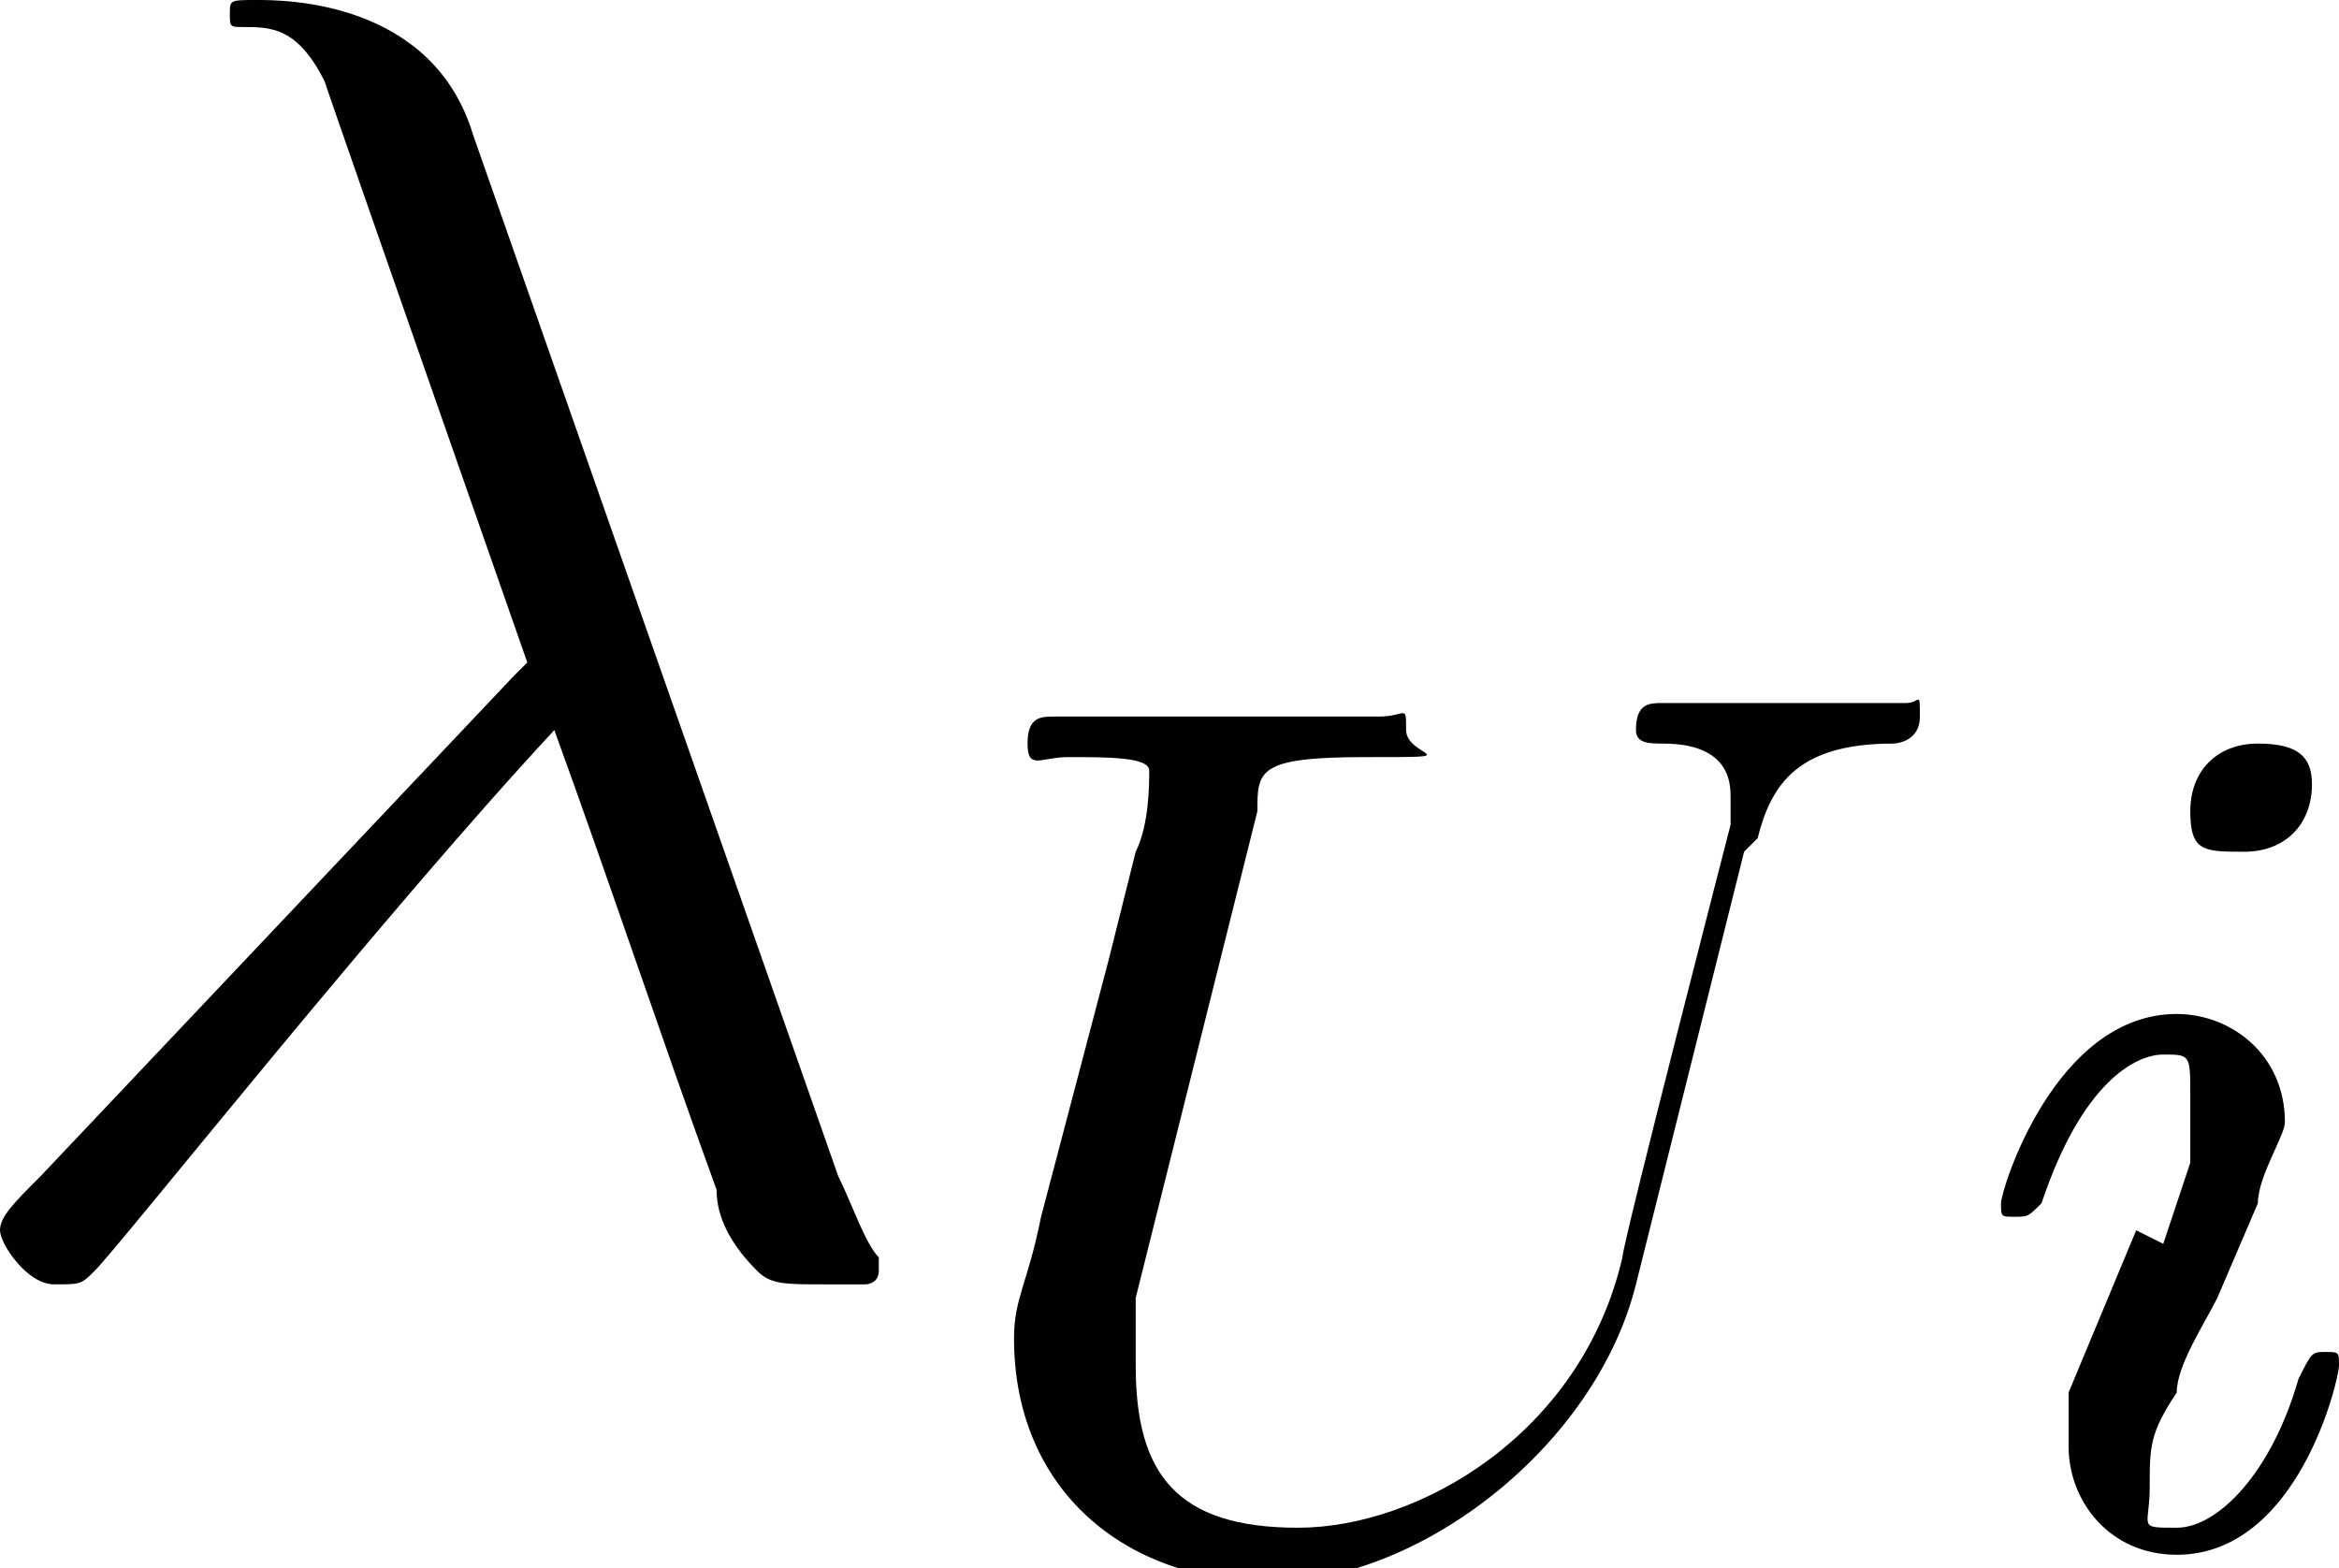
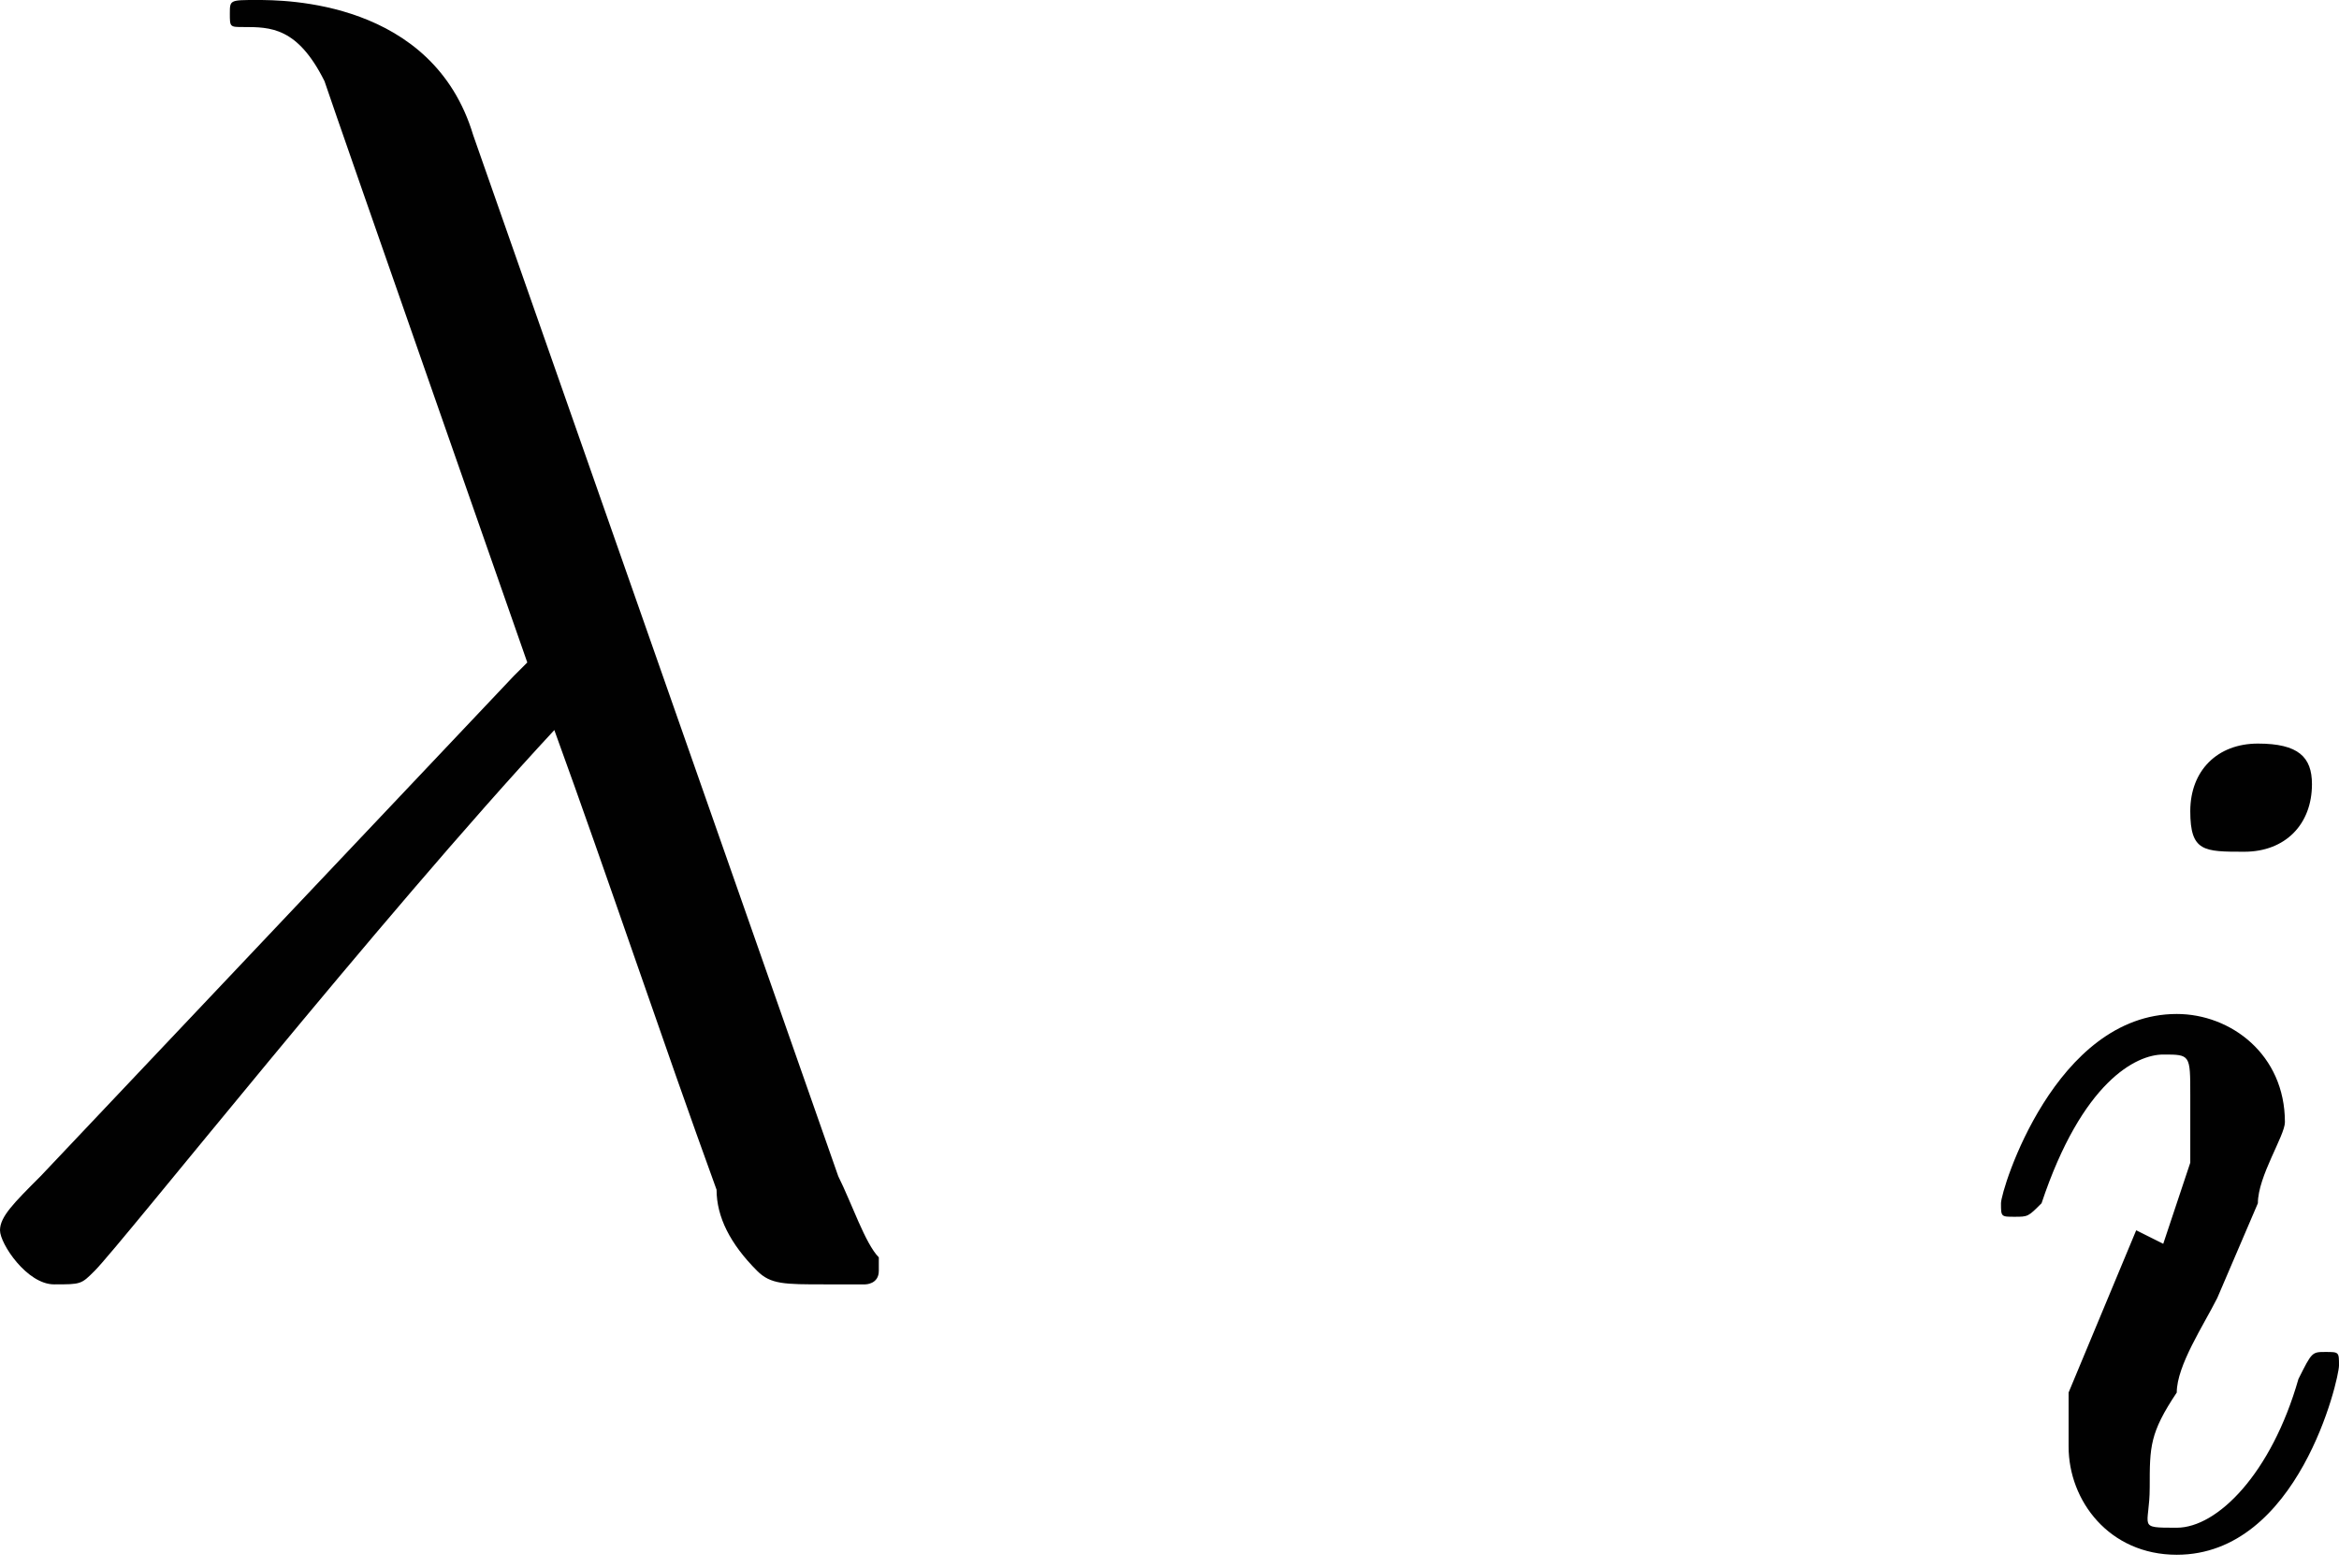
<svg xmlns="http://www.w3.org/2000/svg" id="Isolation_Mode" version="1.1" viewBox="0 0 17.3 11.6">
  <defs>
    <style>
      .st0 {
        fill: #010101;
      }
    </style>
  </defs>
  <path id="g3-21" class="st0" d="M3.5,1c-.3-1-1.4-1-1.6-1s-.2,0-.2.1,0,.1.1.1c.2,0,.4,0,.6.4.1.3,1.5,4.3,1.5,4.3s0,0-.1.1L.3,8.7c-.2.2-.3.3-.3.4s.2.4.4.4.2,0,.3-.1c.2-.2,2.1-2.6,3.4-4,.4,1.1.8,2.3,1.2,3.4,0,.2.1.4.3.6.1.1.2.1.5.1h.3c0,0,.1,0,.1-.1s0,0,0-.1c-.1-.1-.2-.4-.3-.6L3.5,1Z" />
-   <path id="g2-85" class="st0" d="M13,6.2c.1-.4.3-.7,1-.7,0,0,.2,0,.2-.2s0-.1-.1-.1-.2,0-.9,0-.8,0-.9,0c-.1,0-.2,0-.2.2,0,.1.1.1.2.1.5,0,.5.3.5.4s0,0,0,.2c0,0-.8,3.1-.8,3.2-.3,1.3-1.5,2-2.4,2s-1.2-.4-1.2-1.2,0-.4,0-.5l.9-3.6c0-.3,0-.4.8-.4s.3,0,.3-.2,0-.1-.2-.1-.4,0-.6,0h-.6c-.9,0-1.1,0-1.2,0s-.2,0-.2.2.1.1.3.1c.3,0,.6,0,.6.1s0,.4-.1.6l-.2.8-.5,1.9c-.1.5-.2.6-.2.9,0,1.1.8,1.8,1.9,1.8s2.4-1,2.7-2.2l.8-3.2Z" />
  <path id="g2-105" class="st0" d="M17.1,5.8c0-.2-.1-.3-.4-.3s-.5.2-.5.5.1.3.4.3.5-.2.5-.5ZM15.8,9.1l-.5,1.2c0,.1,0,.2,0,.4,0,.4.3.8.8.8.9,0,1.2-1.3,1.2-1.4s0-.1-.1-.1c-.1,0-.1,0-.2.2-.2.7-.6,1.1-.9,1.1s-.2,0-.2-.3,0-.4.2-.7c0-.2.2-.5.3-.7l.3-.7c0-.2.2-.5.2-.6,0-.5-.4-.8-.8-.8-.9,0-1.3,1.3-1.3,1.4s0,.1.1.1c.1,0,.1,0,.2-.1.3-.9.7-1.1.9-1.1s.2,0,.2.3,0,.2,0,.5l-.2.6Z" />
</svg>